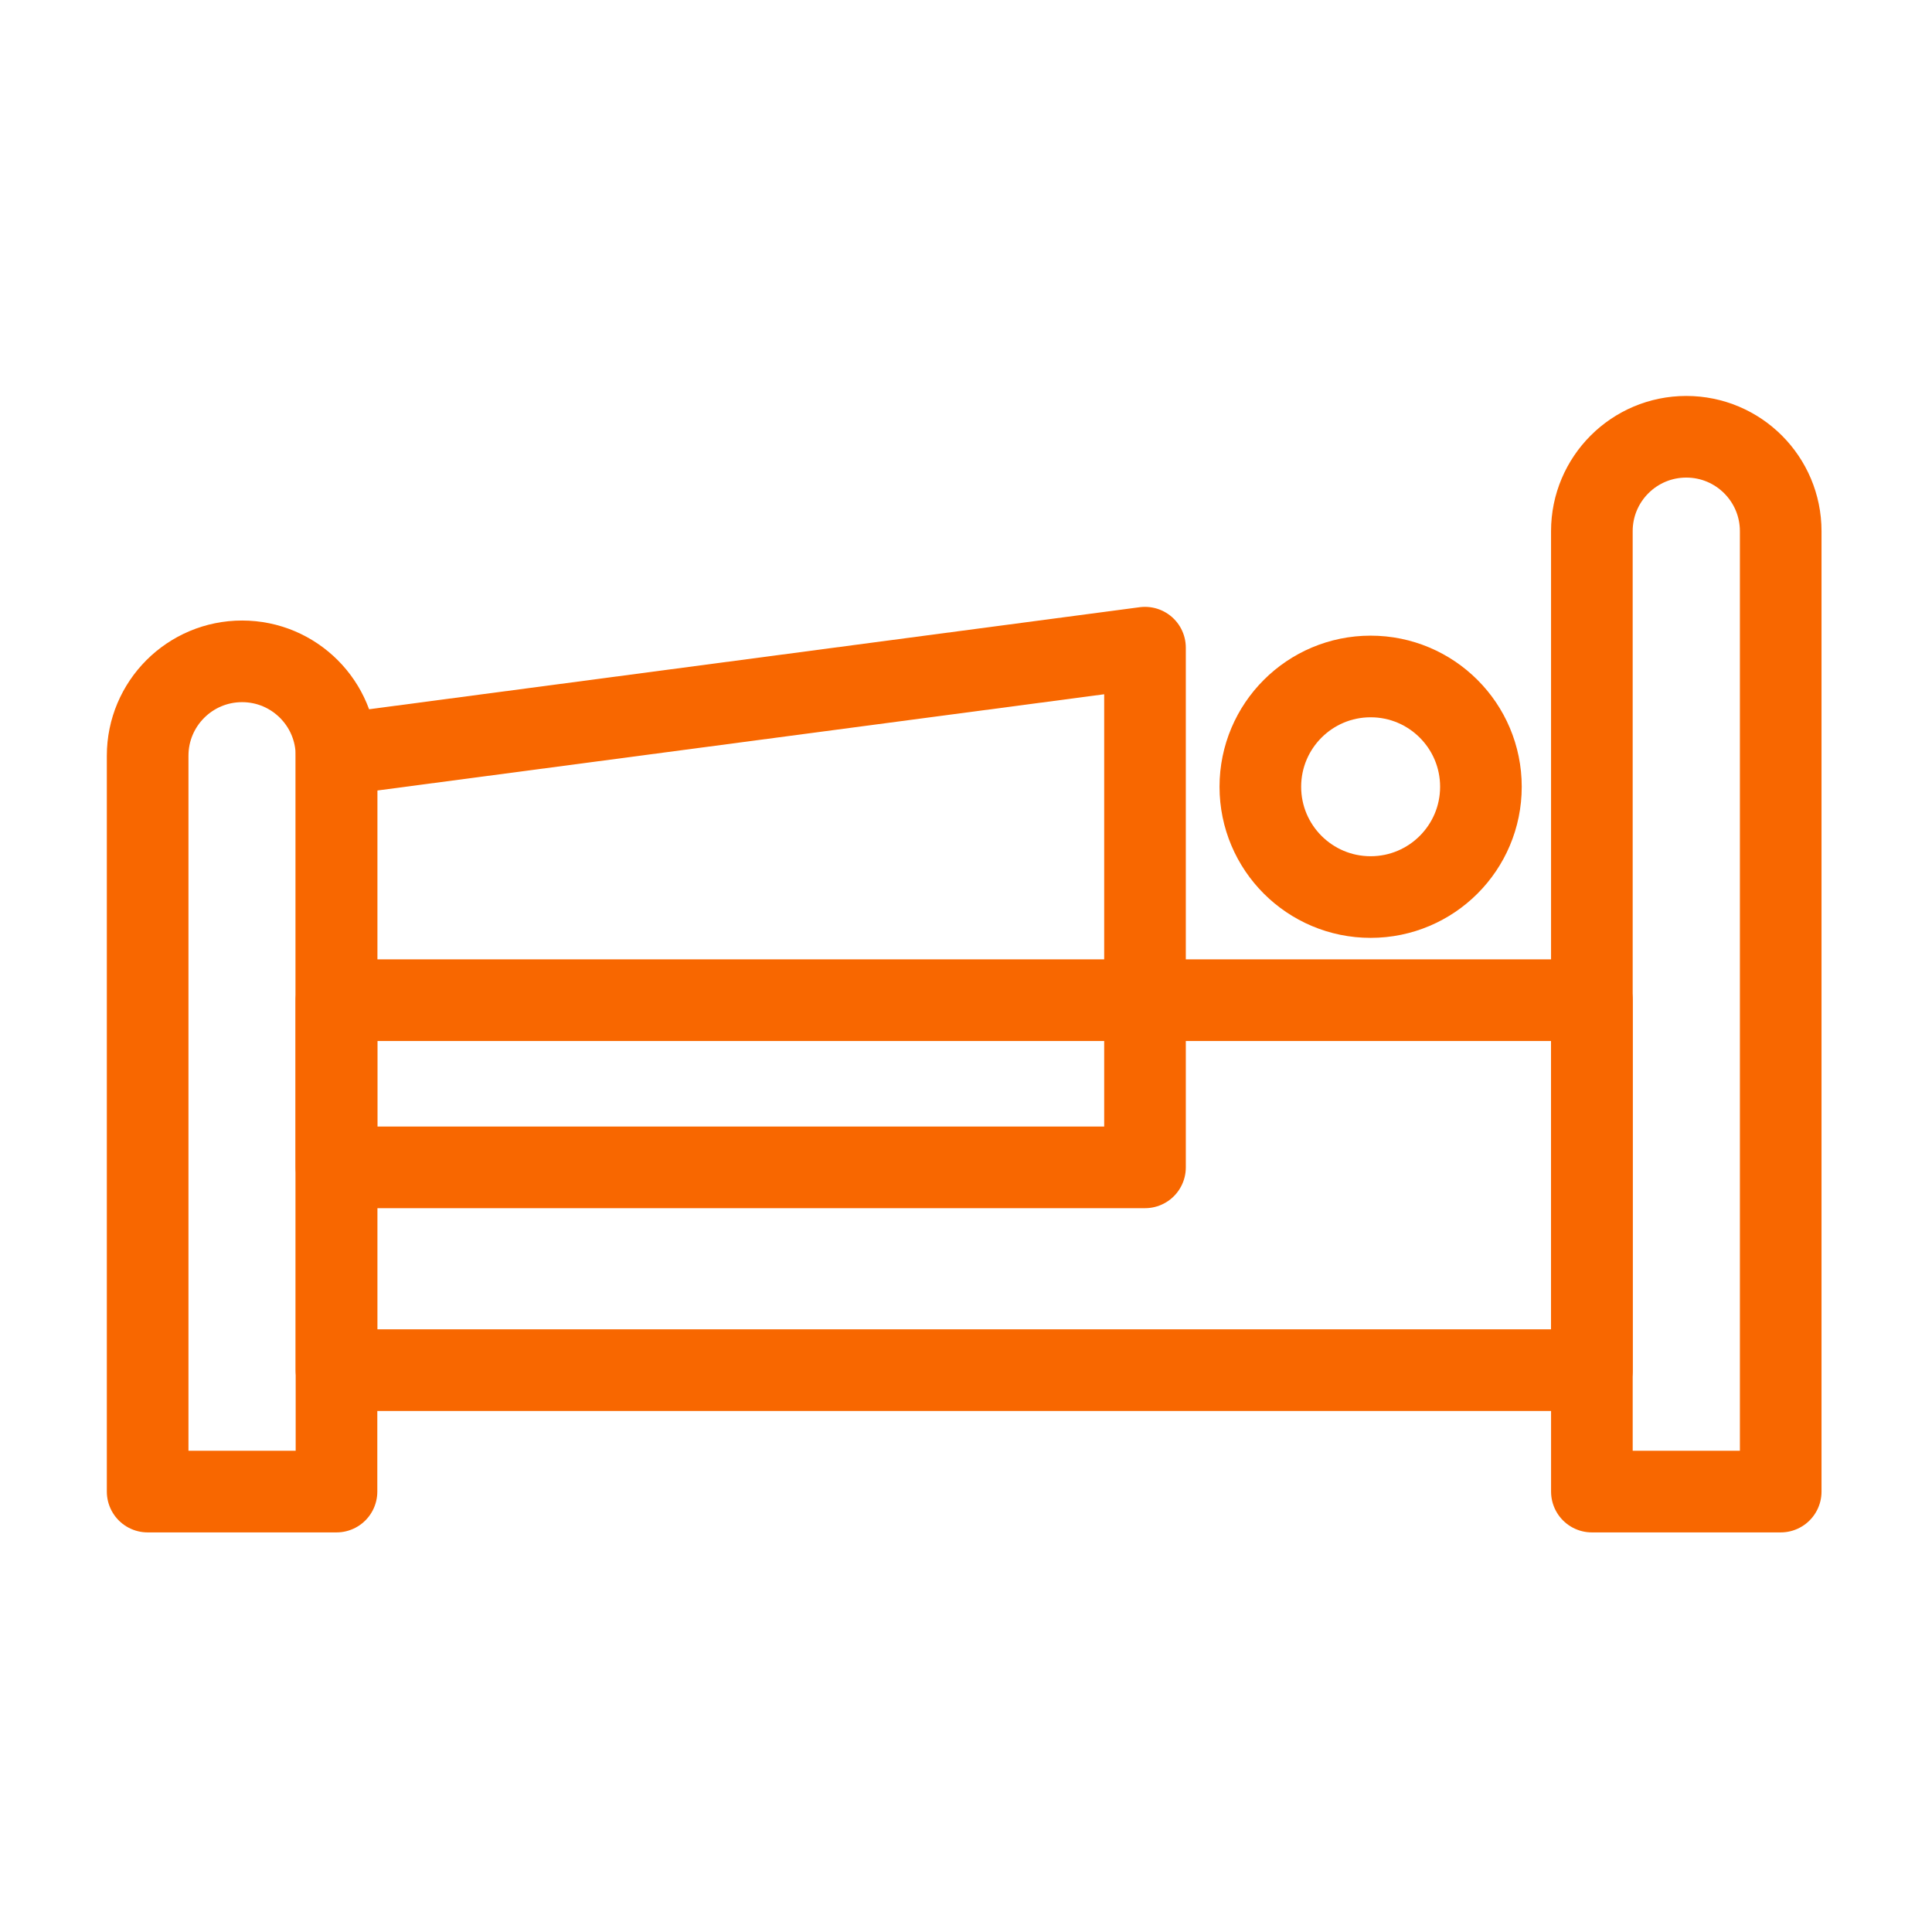
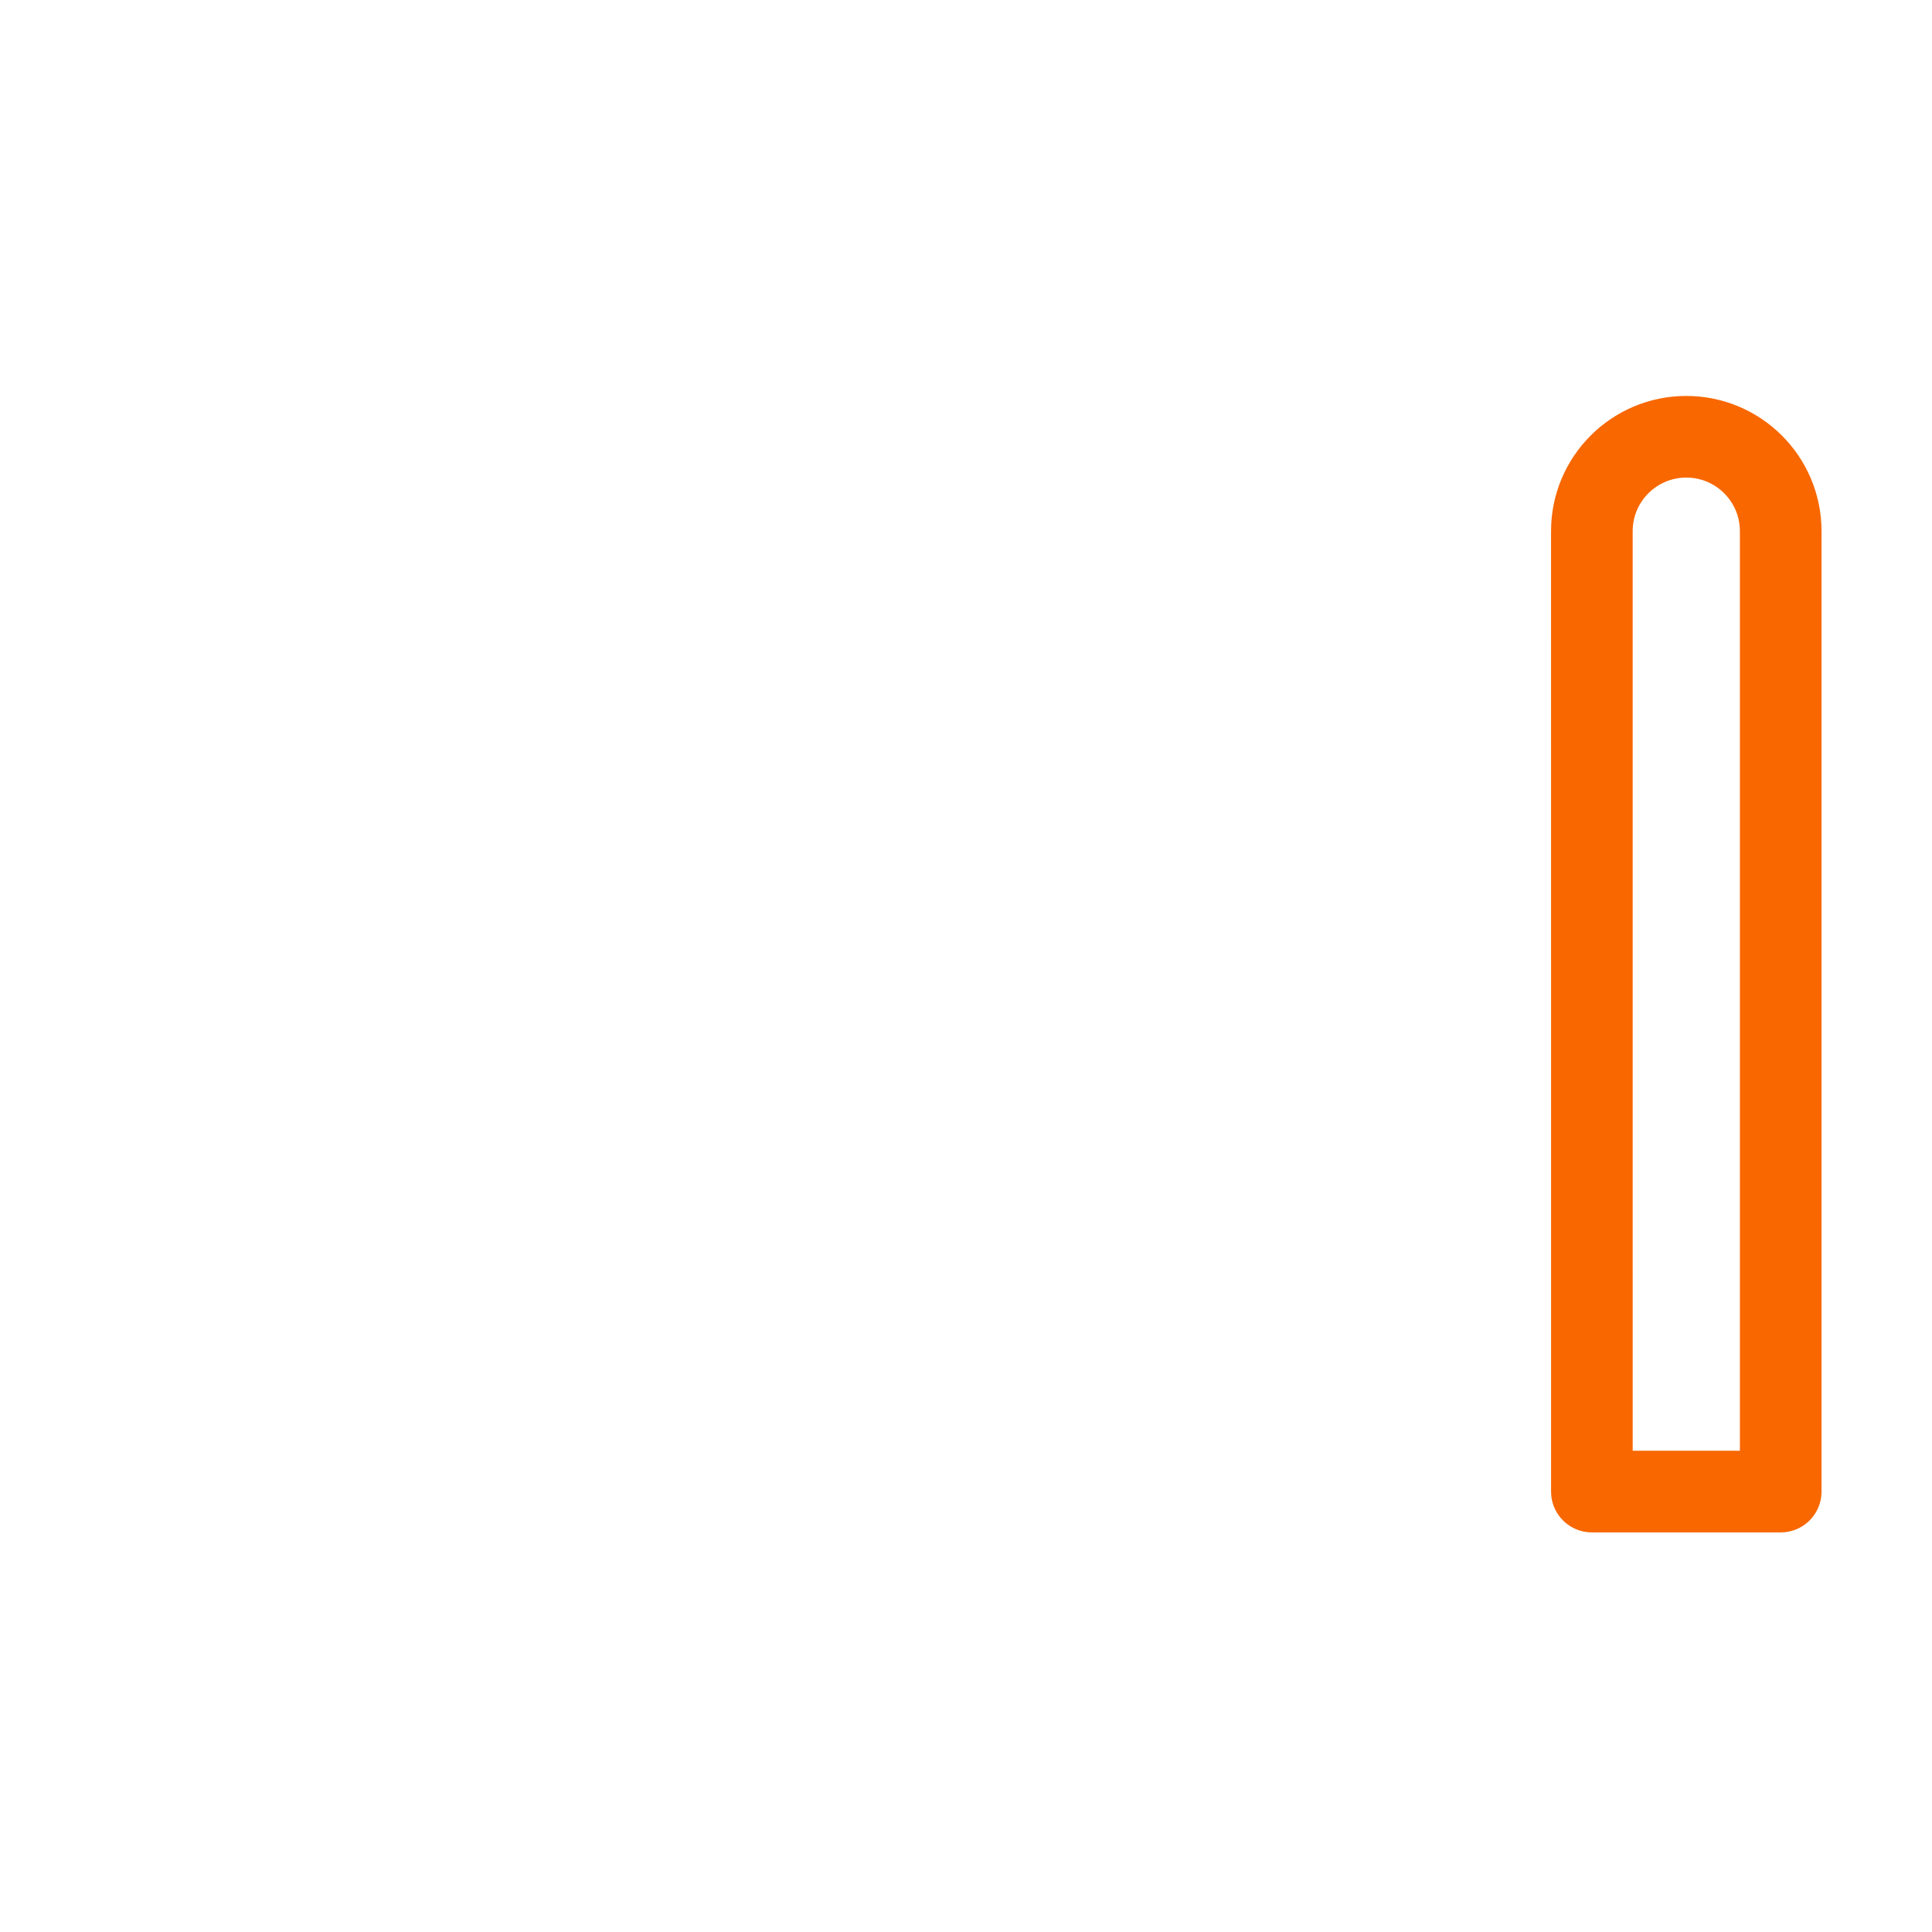
<svg xmlns="http://www.w3.org/2000/svg" width="71" height="71" viewBox="0 0 71 71" fill="none">
  <path d="M58.501 54.815H65.44V19.521C65.44 17.604 63.886 16.051 61.97 16.051C60.054 16.051 58.5 17.604 58.5 19.521L58.501 54.815Z" stroke="#F86700" stroke-width="3" stroke-miterlimit="10" stroke-linecap="round" stroke-linejoin="round" />
-   <path d="M5.426 54.815V27.774C5.426 25.857 6.98 24.304 8.897 24.304C10.813 24.304 12.366 25.857 12.366 27.774V54.815H5.426Z" stroke="#F86700" stroke-width="3" stroke-miterlimit="10" stroke-linecap="round" stroke-linejoin="round" />
-   <path d="M58.501 36.756H12.365V50.352H58.501V36.756Z" stroke="#F86700" stroke-width="3" stroke-miterlimit="10" stroke-linecap="round" stroke-linejoin="round" />
-   <path d="M50.37 32.966C52.609 32.966 54.423 31.151 54.423 28.913C54.423 26.675 52.609 24.86 50.37 24.86C48.132 24.86 46.317 26.675 46.317 28.913C46.317 31.151 48.132 32.966 50.37 32.966Z" stroke="#F86700" stroke-width="3" stroke-miterlimit="10" stroke-linecap="round" stroke-linejoin="round" />
-   <path d="M12.365 42.9H42.078V23.802L12.365 27.736V42.9Z" stroke="#F86700" stroke-width="3" stroke-miterlimit="10" stroke-linecap="round" stroke-linejoin="round" />
</svg>